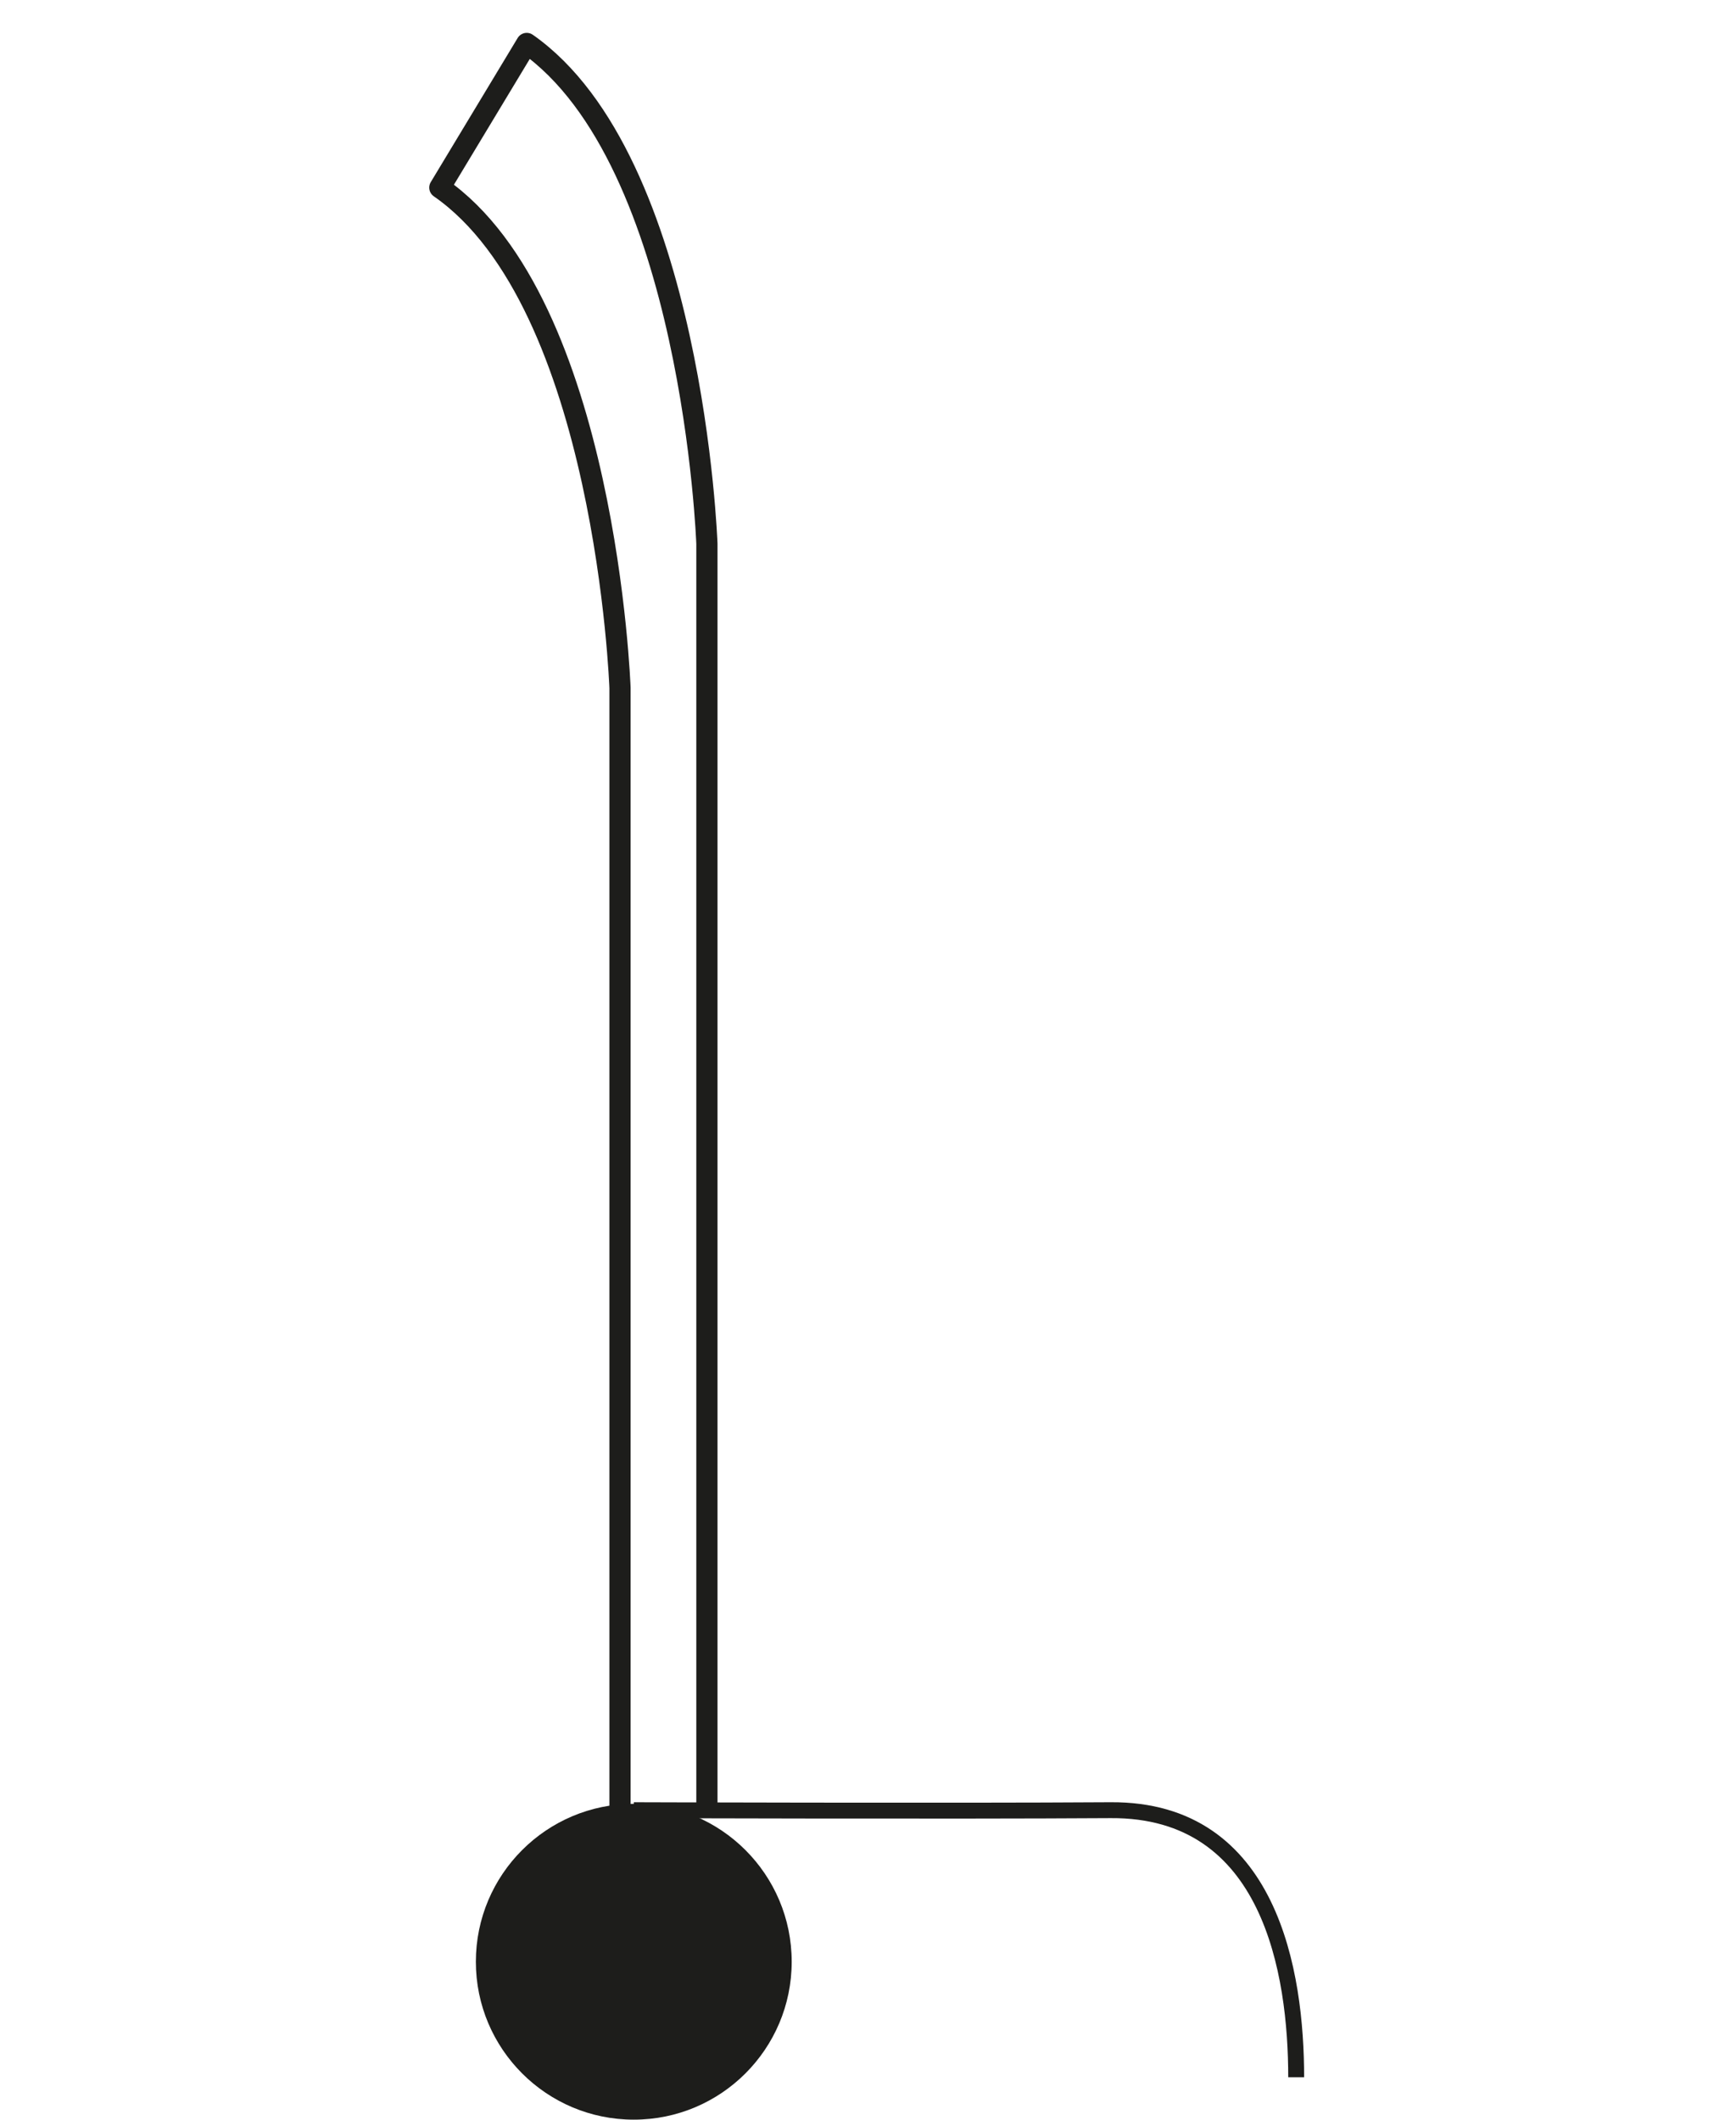
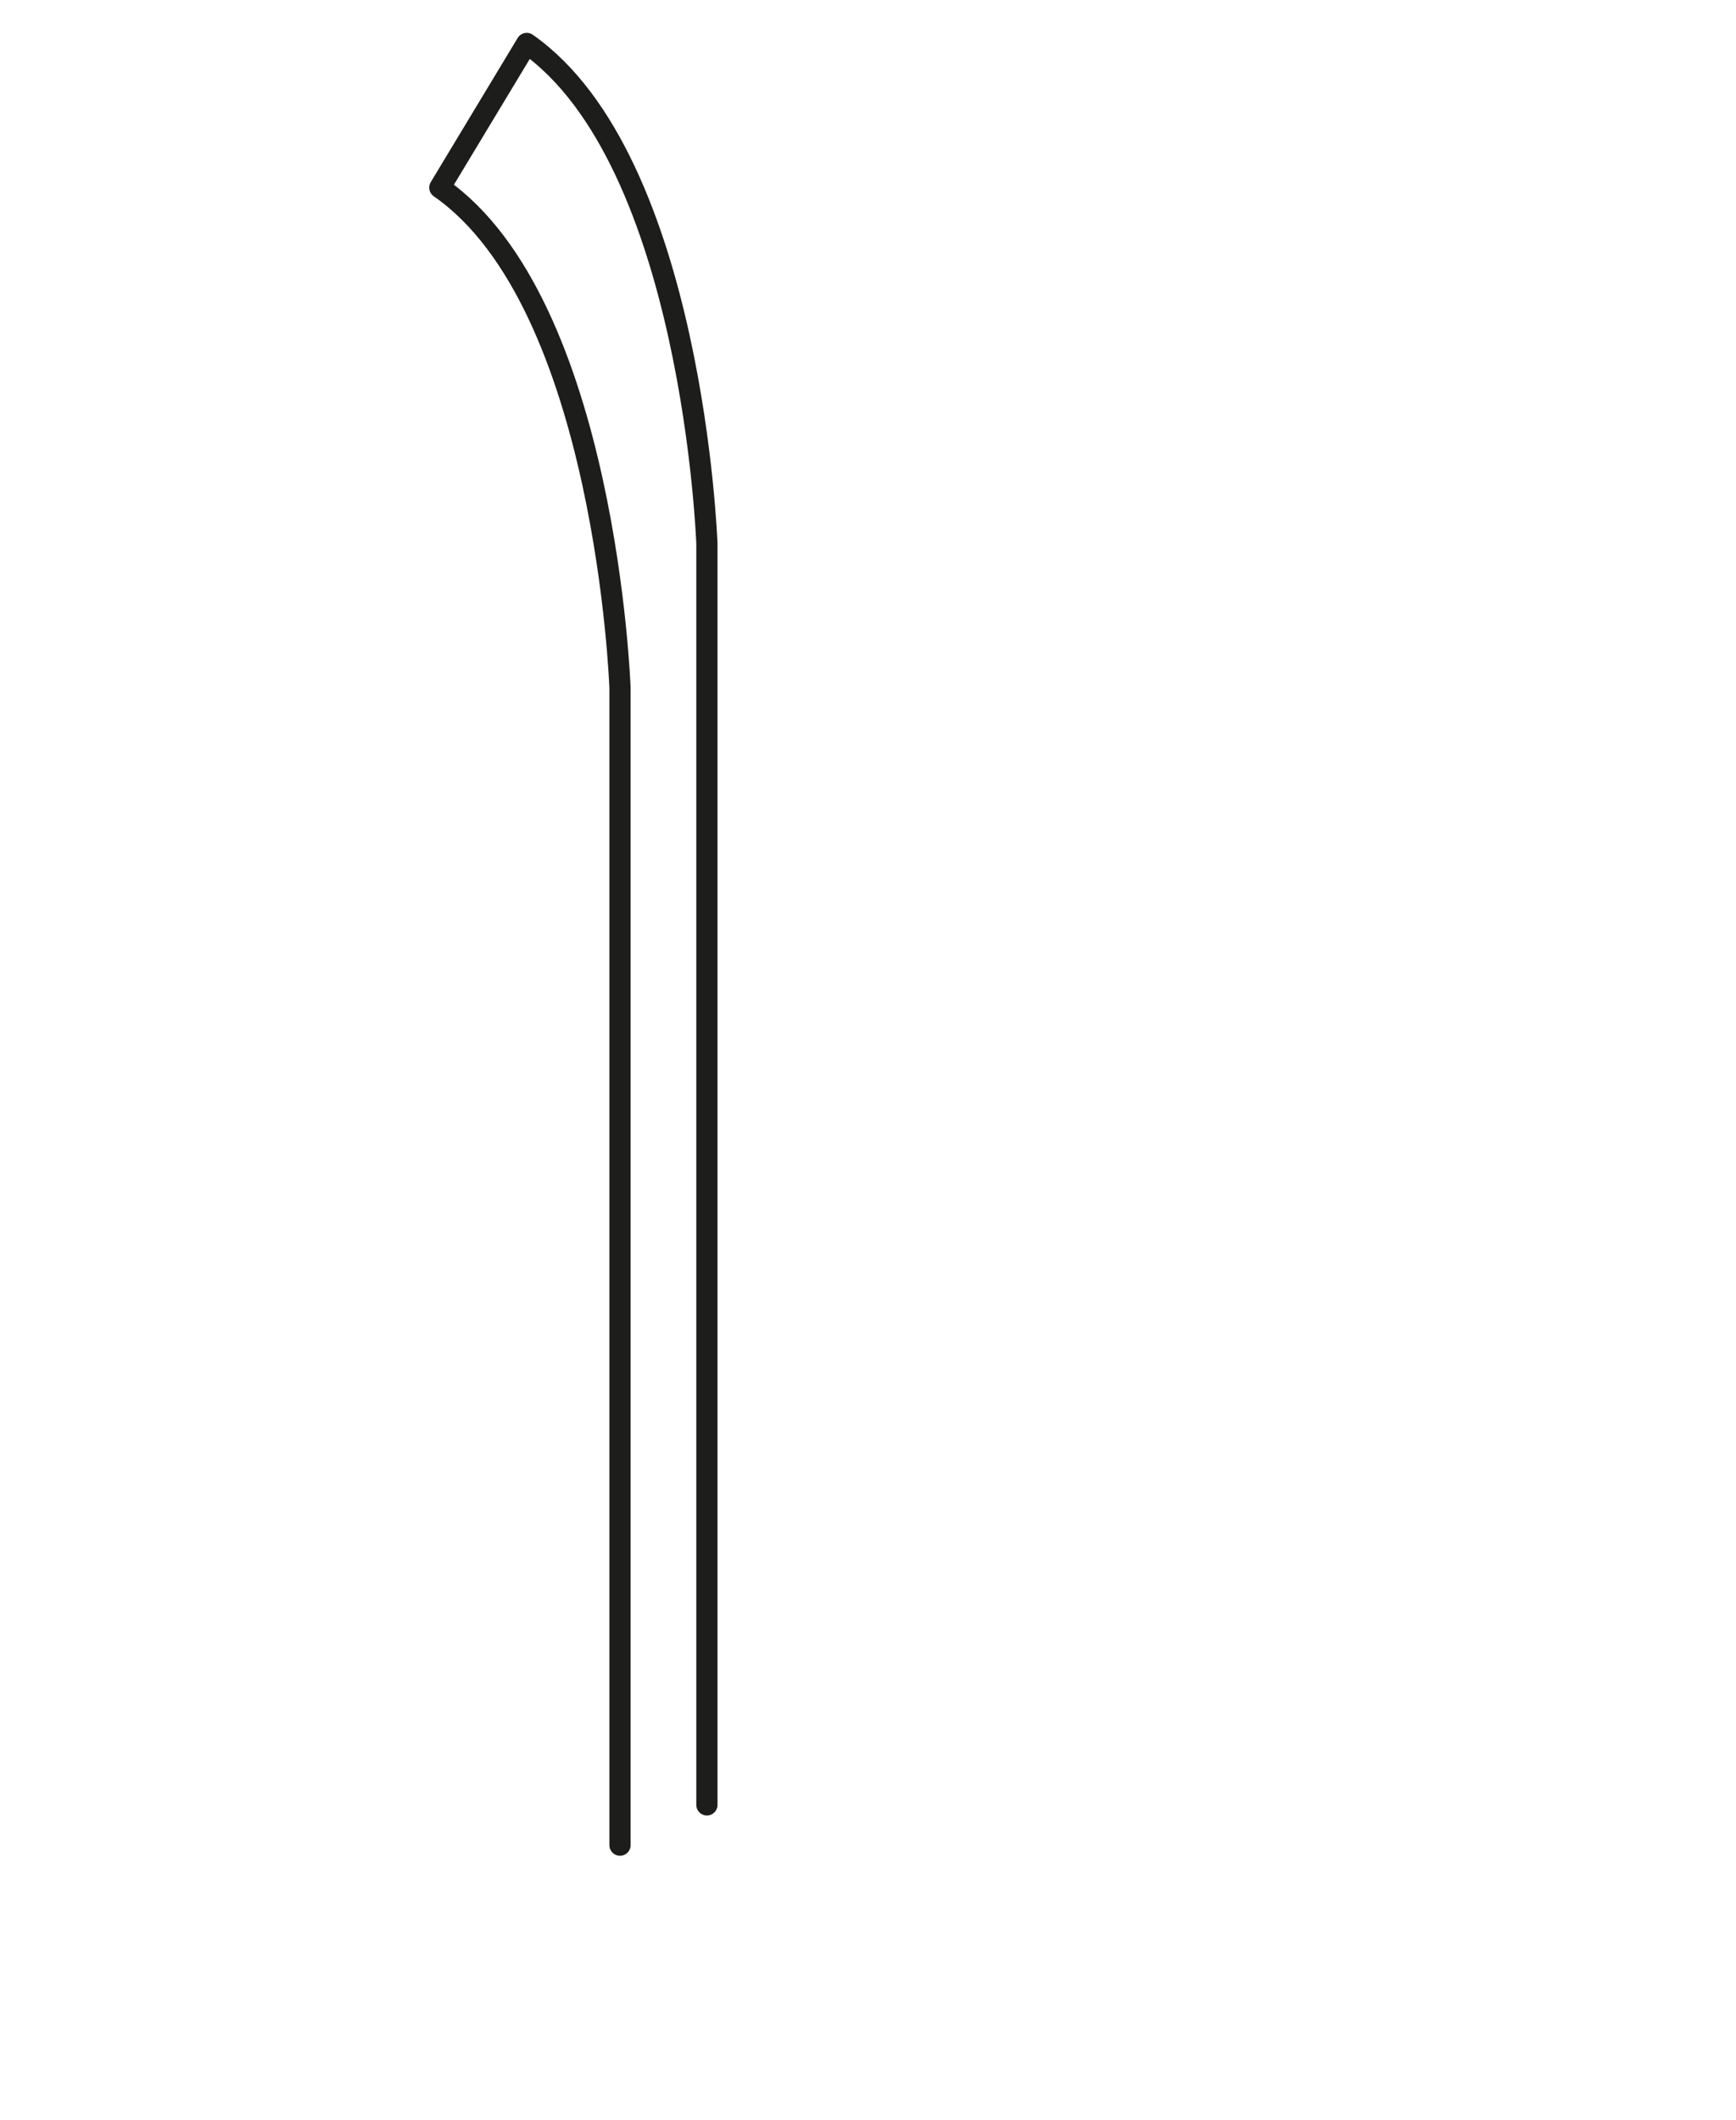
<svg xmlns="http://www.w3.org/2000/svg" version="1.1" id="Camada_1" x="0px" y="0px" viewBox="0 0 163.8 200" style="enable-background:new 0 0 163.8 200;" xml:space="preserve">
  <style type="text/css">
	.st0{fill:none;stroke:#1D1D1B;stroke-width:2;stroke-linecap:round;stroke-linejoin:round;stroke-miterlimit:22.926;}
	.st1{fill:#1D1D1B;}
	.st2{fill:none;stroke:#1D1D1B;stroke-width:1.5;stroke-miterlimit:22.926;}
</style>
  <g>
    <path class="st0" d="M58.5,174.1V64.9c0,0-1.3-36.3-17-47.2l8.2-13.6c15.7,11,17,47.2,17,47.2v119" />
-     <circle class="st1" cx="59.8" cy="185.1" r="14.9" />
-     <path class="st2" d="M59.8,170.8c0,0,29.7,0.1,45,0c15.1-0.1,17.5,15.4,17.5,25.2" />
    <path class="st2" d="M99,170.3" />
  </g>
</svg>